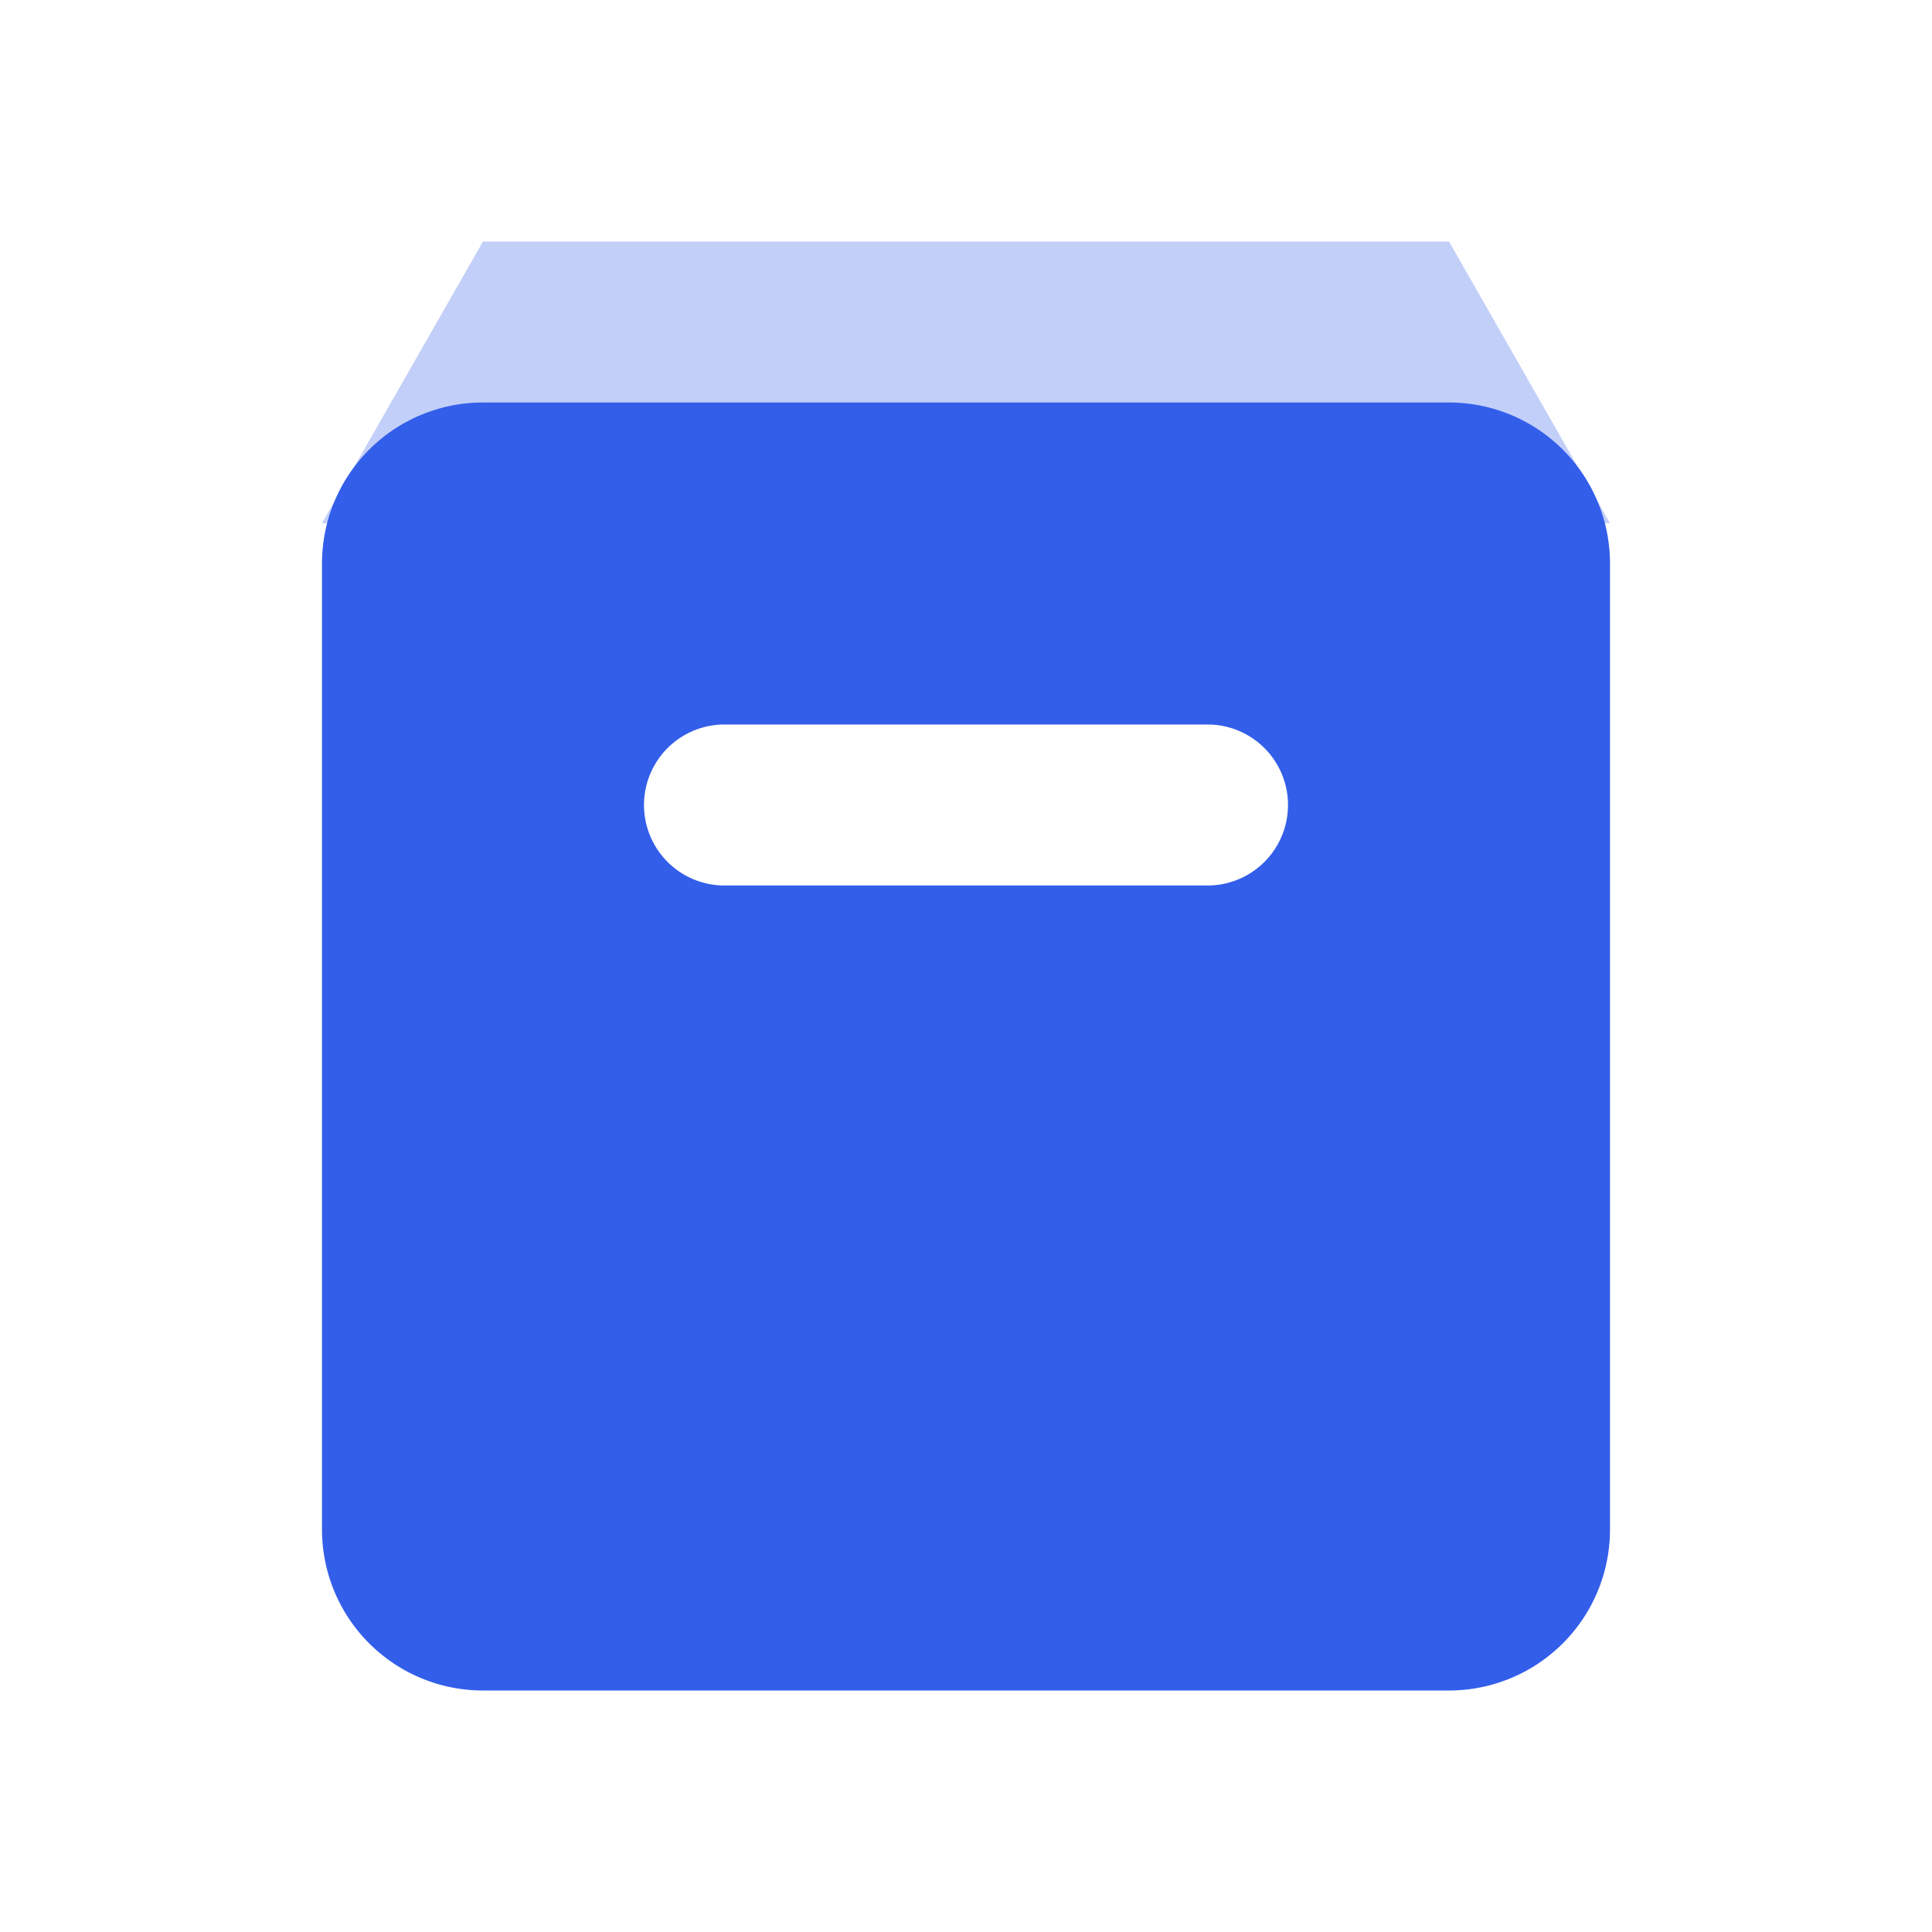
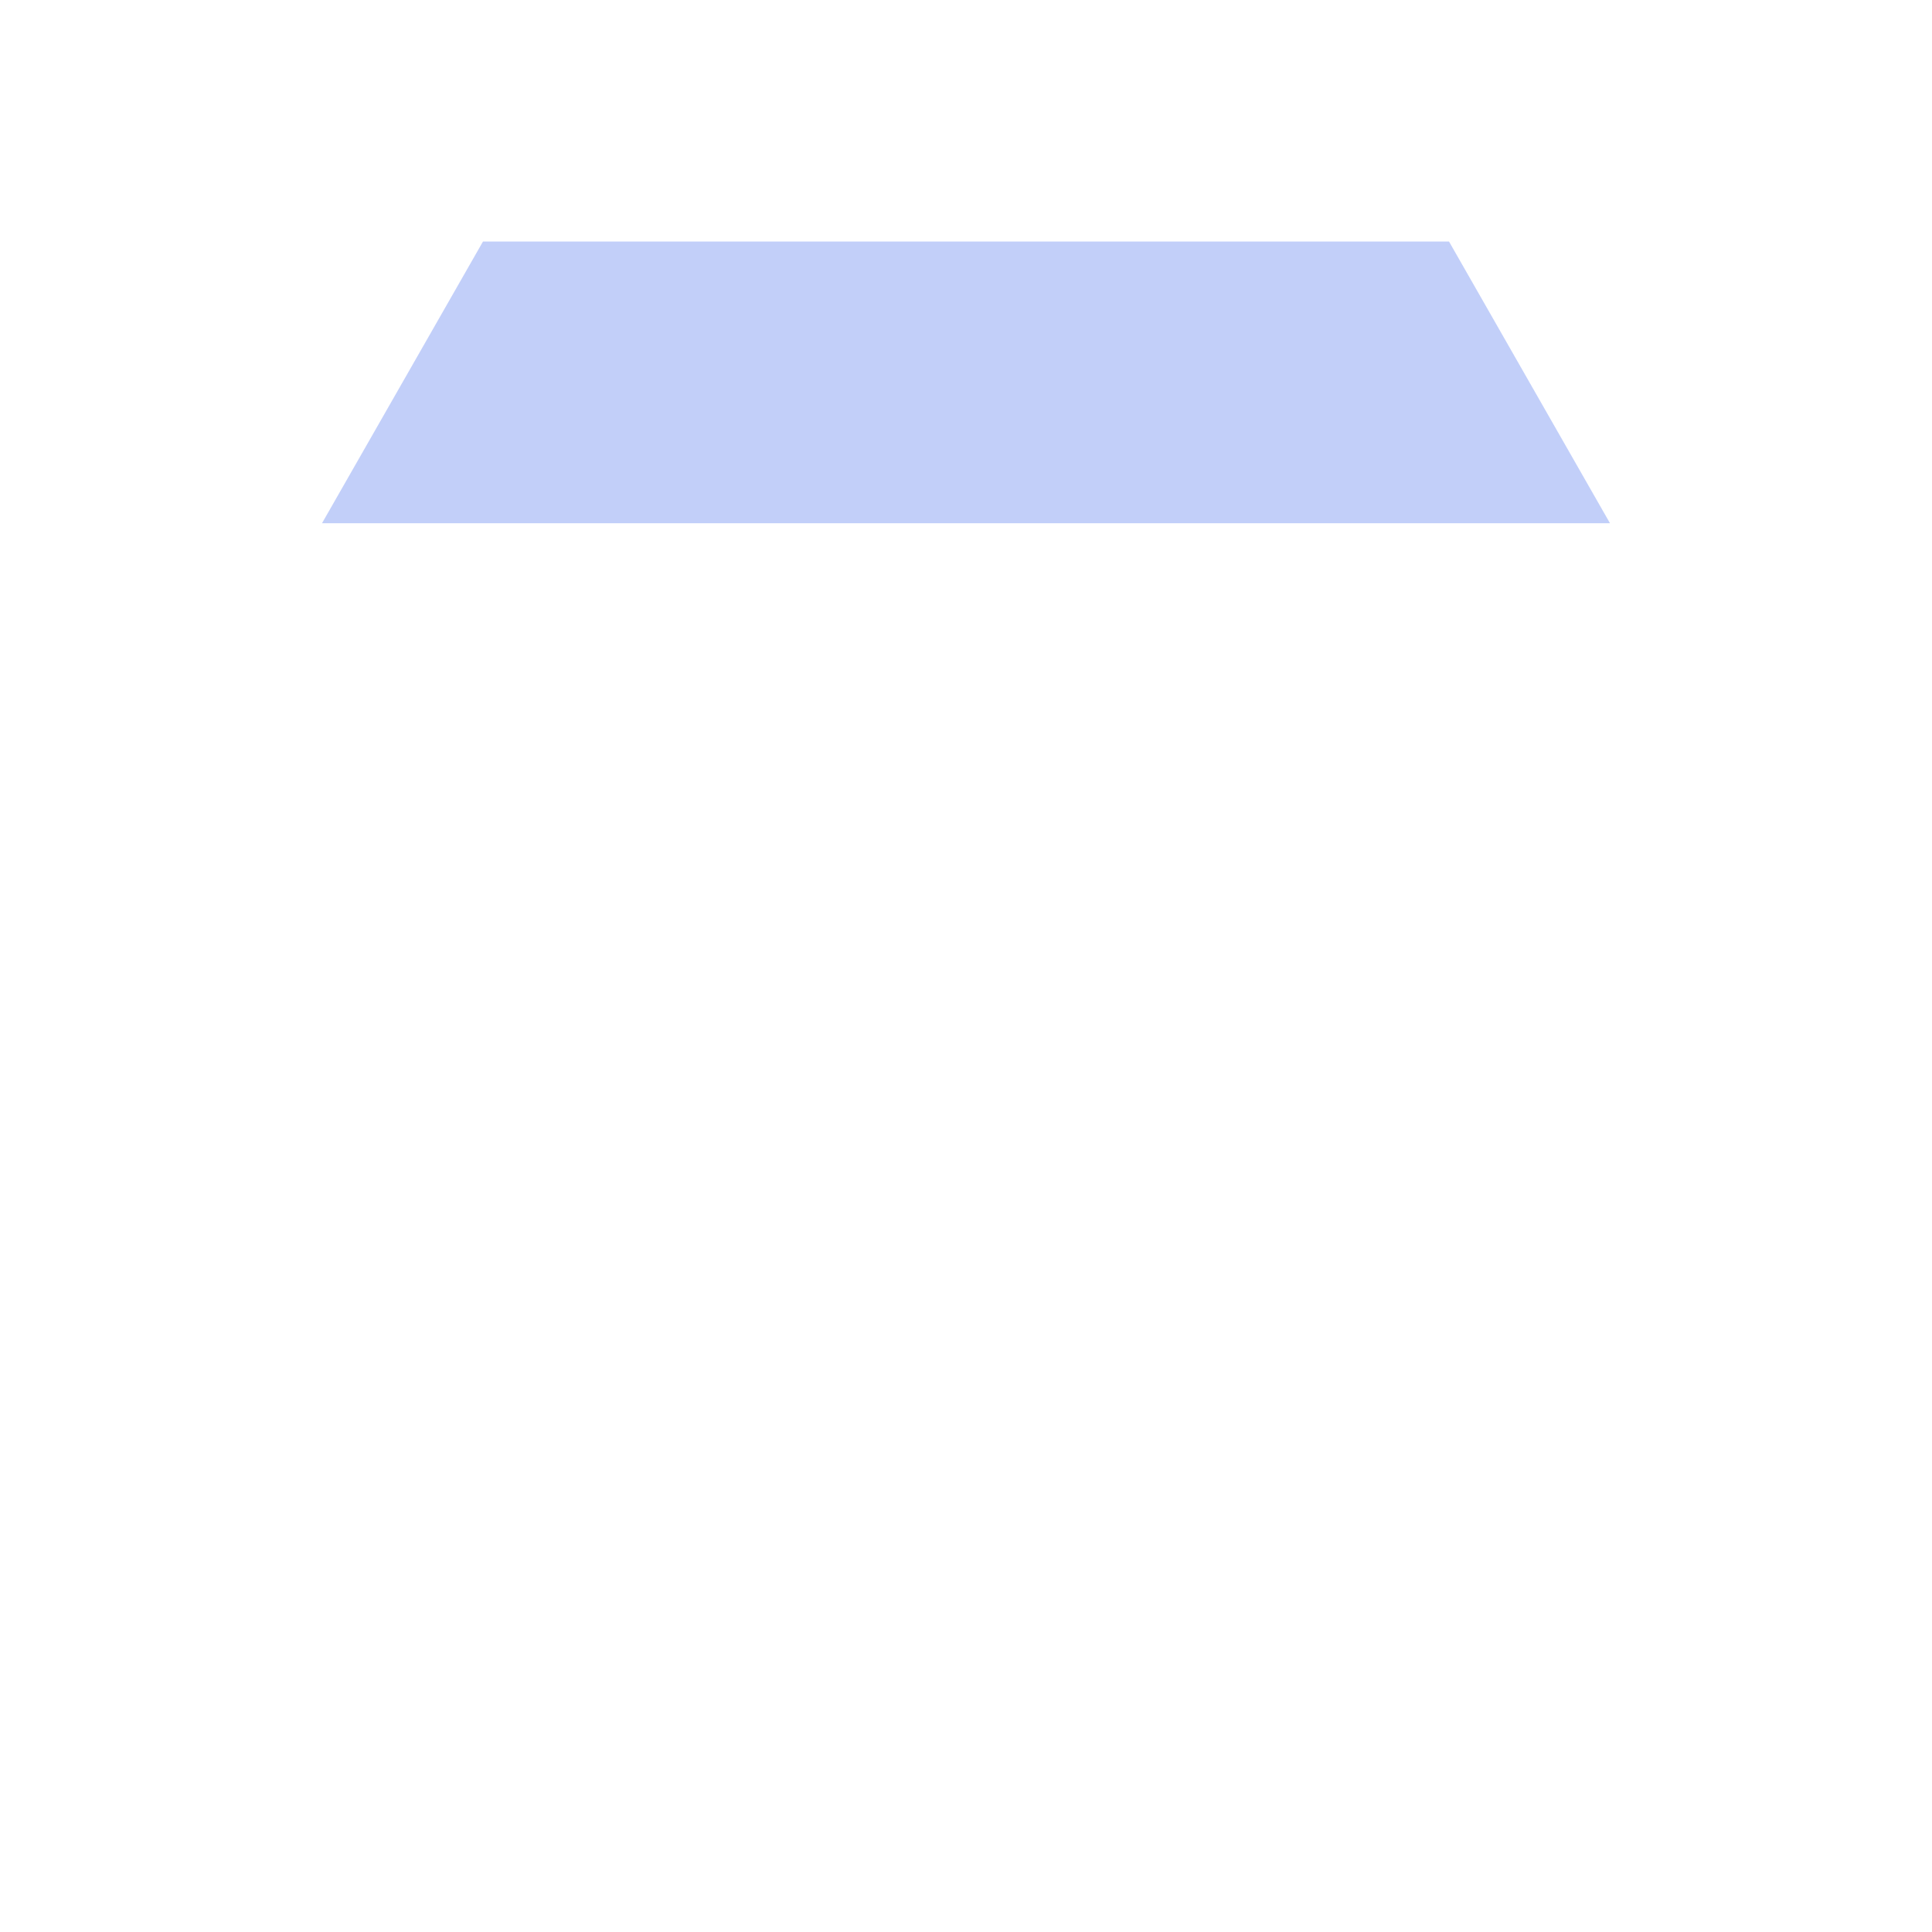
<svg xmlns="http://www.w3.org/2000/svg" width="24" height="24" viewBox="0 0 24 24">
  <g fill="none" fill-rule="evenodd">
-     <path d="M0 0h24v24H0z" />
    <path fill="#335EEA" opacity=".3" d="M6 3h12l2 3.5H4z" />
-     <path d="M6 5h12a2 2 0 012 2v12a2 2 0 01-2 2H6a2 2 0 01-2-2V7a2 2 0 012-2zm3 4a1 1 0 100 2h6a1 1 0 000-2H9z" fill="#335EEA" />
  </g>
</svg>